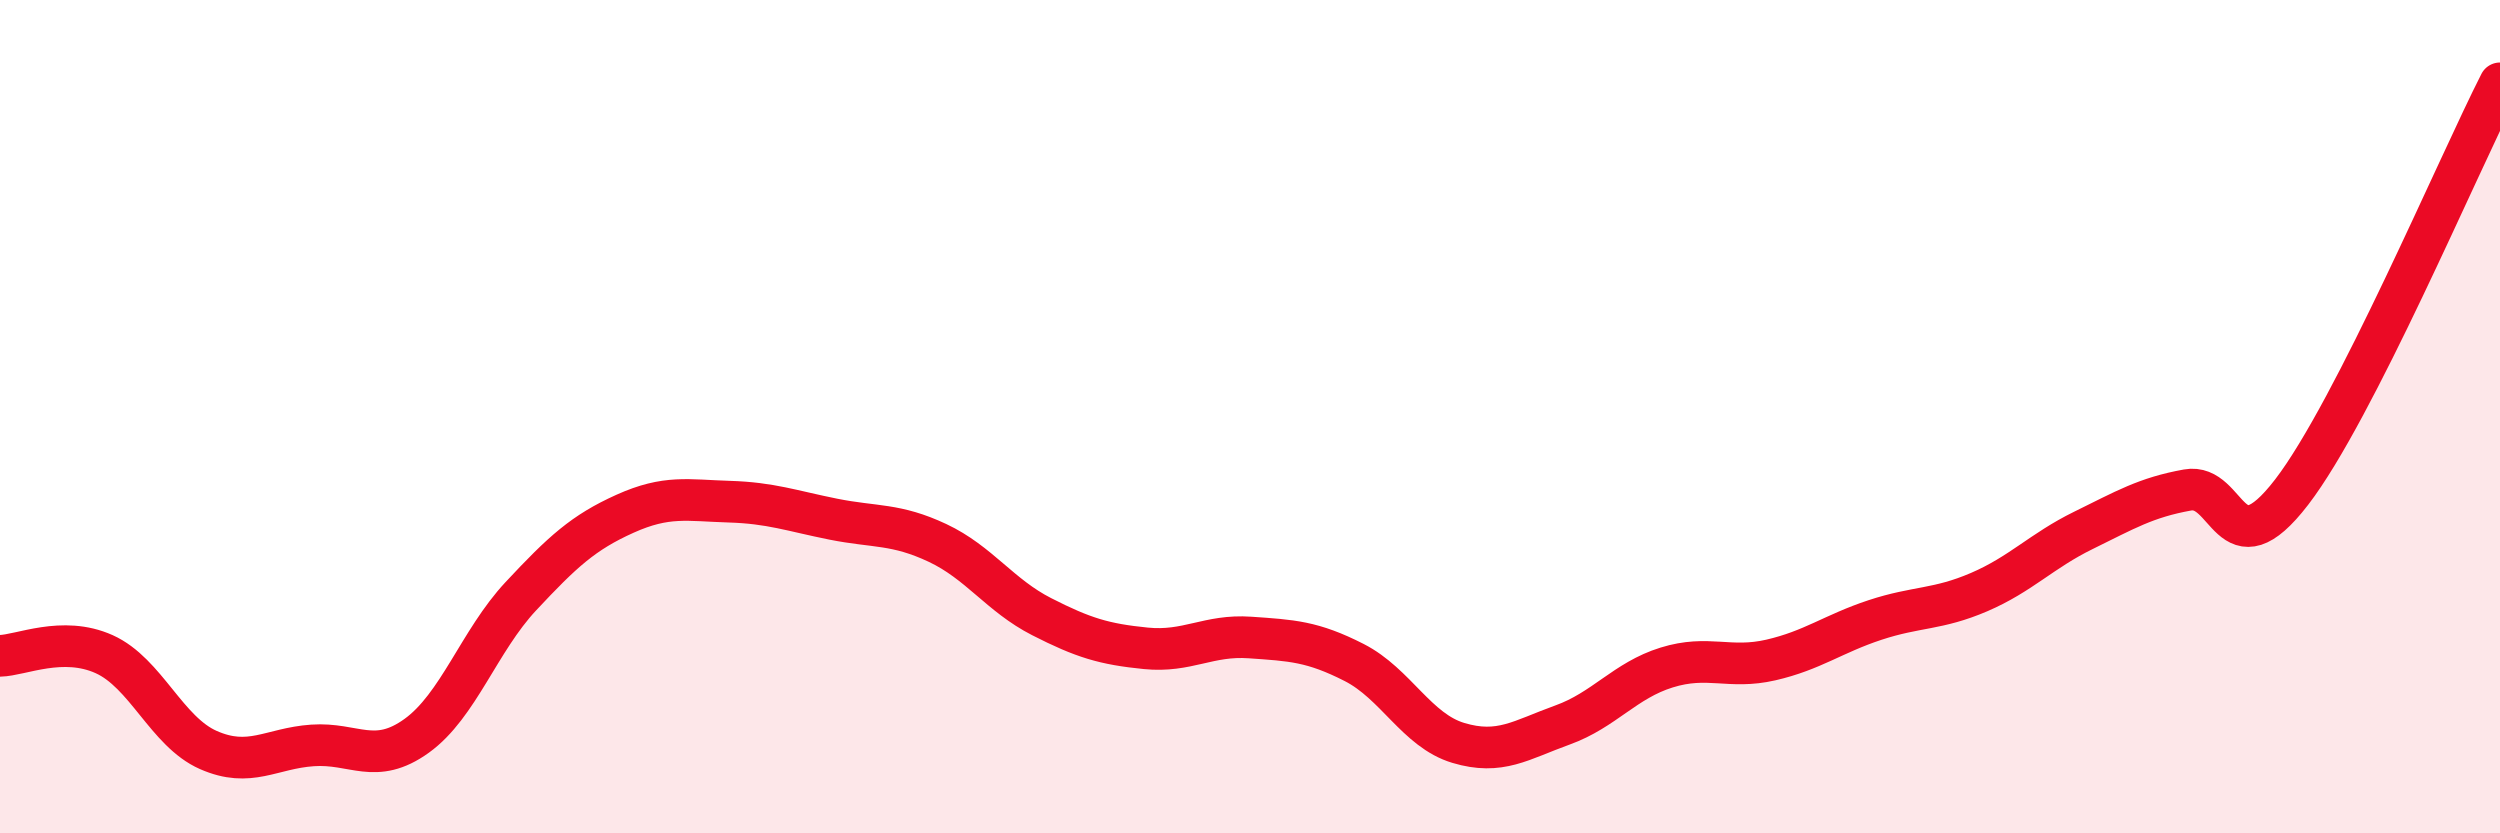
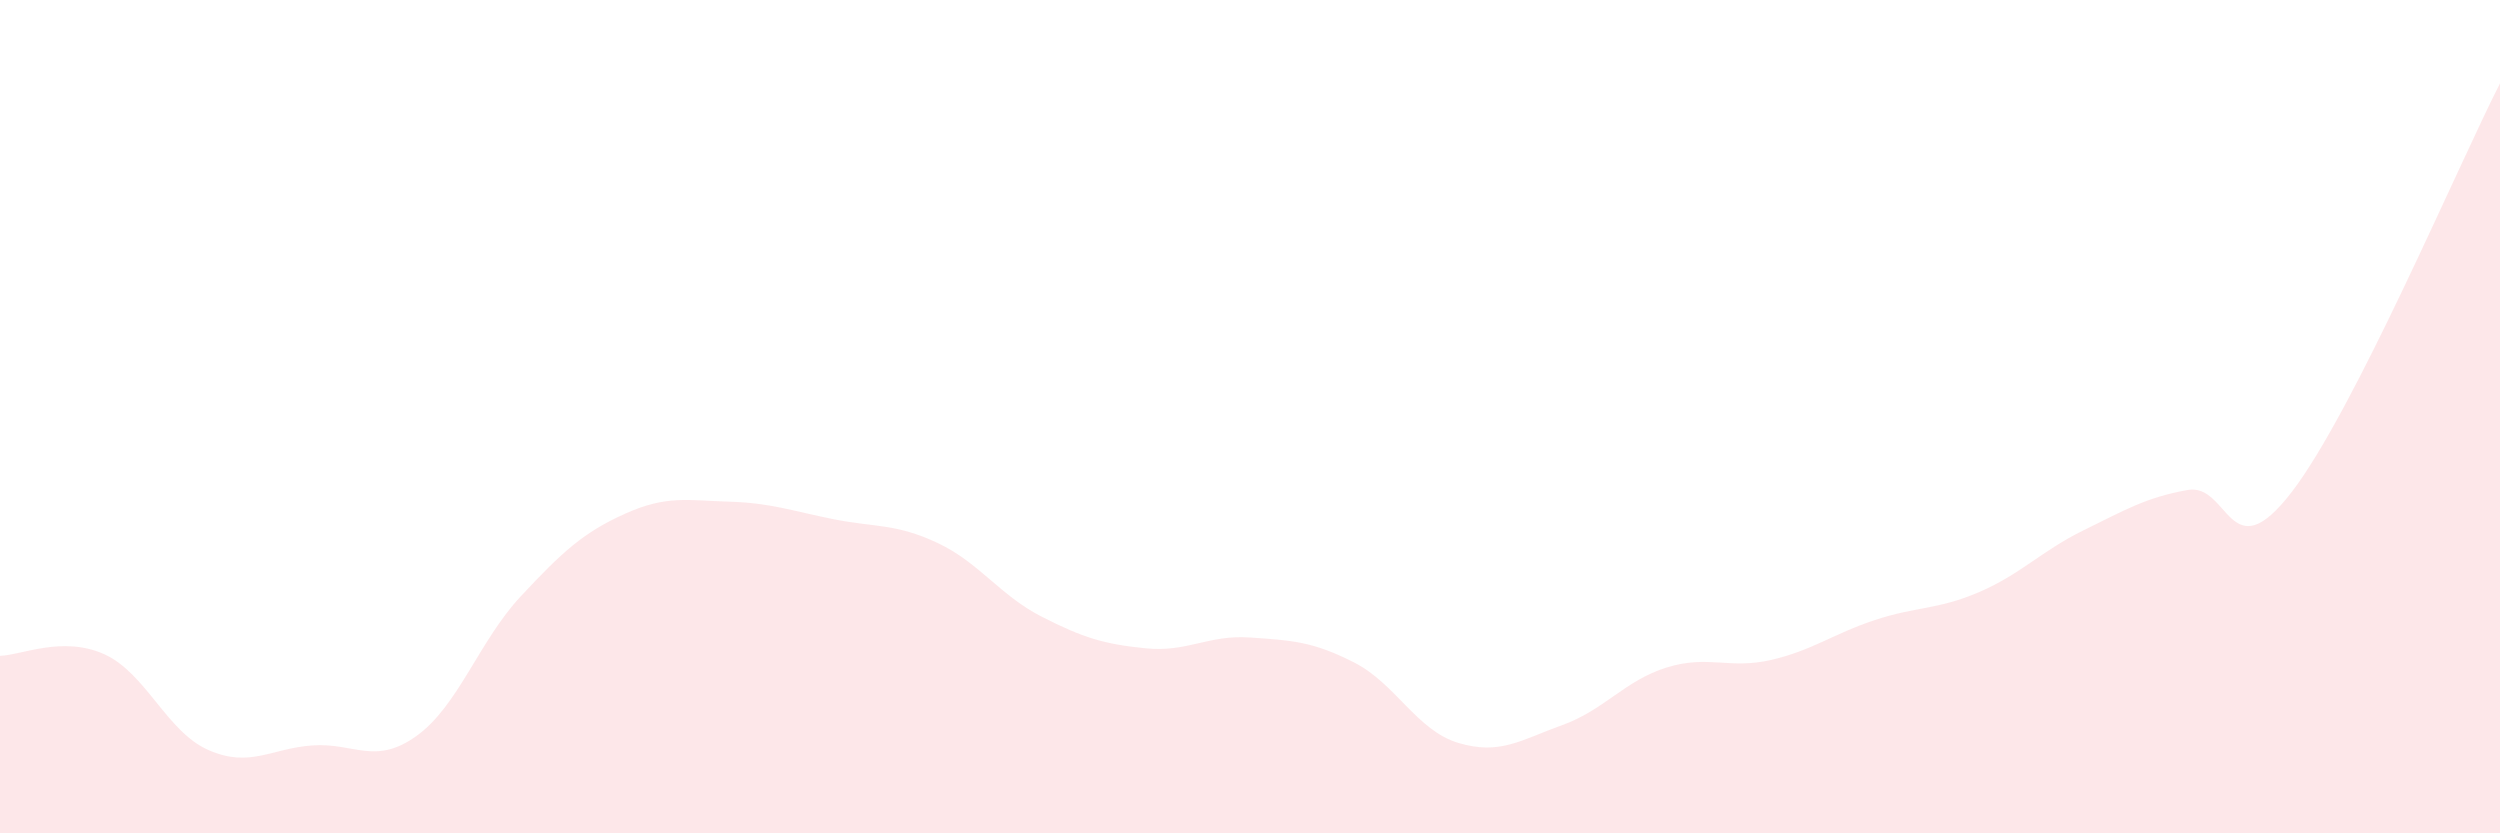
<svg xmlns="http://www.w3.org/2000/svg" width="60" height="20" viewBox="0 0 60 20">
  <path d="M 0,15.74 C 0.5,15.73 1.5,15.25 2.5,15.7 C 3.5,16.15 4,17.56 5,18 C 6,18.44 6.5,17.96 7.5,17.89 C 8.5,17.82 9,18.38 10,17.66 C 11,16.94 11.5,15.38 12.5,14.31 C 13.5,13.24 14,12.78 15,12.33 C 16,11.88 16.5,12.01 17.5,12.04 C 18.5,12.07 19,12.26 20,12.46 C 21,12.66 21.5,12.56 22.5,13.03 C 23.5,13.5 24,14.29 25,14.8 C 26,15.31 26.5,15.46 27.5,15.56 C 28.5,15.66 29,15.23 30,15.3 C 31,15.37 31.5,15.39 32.5,15.9 C 33.5,16.41 34,17.53 35,17.83 C 36,18.13 36.5,17.76 37.5,17.4 C 38.5,17.04 39,16.33 40,16.02 C 41,15.71 41.5,16.07 42.5,15.84 C 43.5,15.61 44,15.21 45,14.88 C 46,14.55 46.5,14.64 47.5,14.21 C 48.5,13.78 49,13.22 50,12.73 C 51,12.24 51.5,11.94 52.5,11.76 C 53.5,11.58 53.5,13.76 55,11.81 C 56.5,9.86 59,3.96 60,2L60 20L0 20Z" fill="#EB0A25" opacity="0.1" stroke-linecap="round" stroke-linejoin="round" />
-   <path d="M 0,15.74 C 0.5,15.73 1.5,15.25 2.5,15.7 C 3.5,16.15 4,17.56 5,18 C 6,18.44 6.5,17.96 7.5,17.89 C 8.5,17.82 9,18.38 10,17.66 C 11,16.94 11.5,15.38 12.5,14.31 C 13.5,13.24 14,12.78 15,12.33 C 16,11.88 16.5,12.01 17.5,12.04 C 18.5,12.07 19,12.26 20,12.46 C 21,12.66 21.5,12.56 22.5,13.03 C 23.5,13.5 24,14.29 25,14.8 C 26,15.31 26.5,15.46 27.5,15.56 C 28.5,15.66 29,15.23 30,15.3 C 31,15.37 31.5,15.39 32.5,15.9 C 33.5,16.41 34,17.53 35,17.83 C 36,18.13 36.5,17.76 37.5,17.4 C 38.5,17.04 39,16.33 40,16.02 C 41,15.71 41.5,16.07 42.5,15.84 C 43.5,15.61 44,15.21 45,14.88 C 46,14.55 46.5,14.64 47.5,14.21 C 48.5,13.78 49,13.22 50,12.73 C 51,12.24 51.5,11.94 52.5,11.76 C 53.5,11.58 53.5,13.76 55,11.81 C 56.5,9.86 59,3.96 60,2" stroke="#EB0A25" stroke-width="1" fill="none" stroke-linecap="round" stroke-linejoin="round" />
</svg>